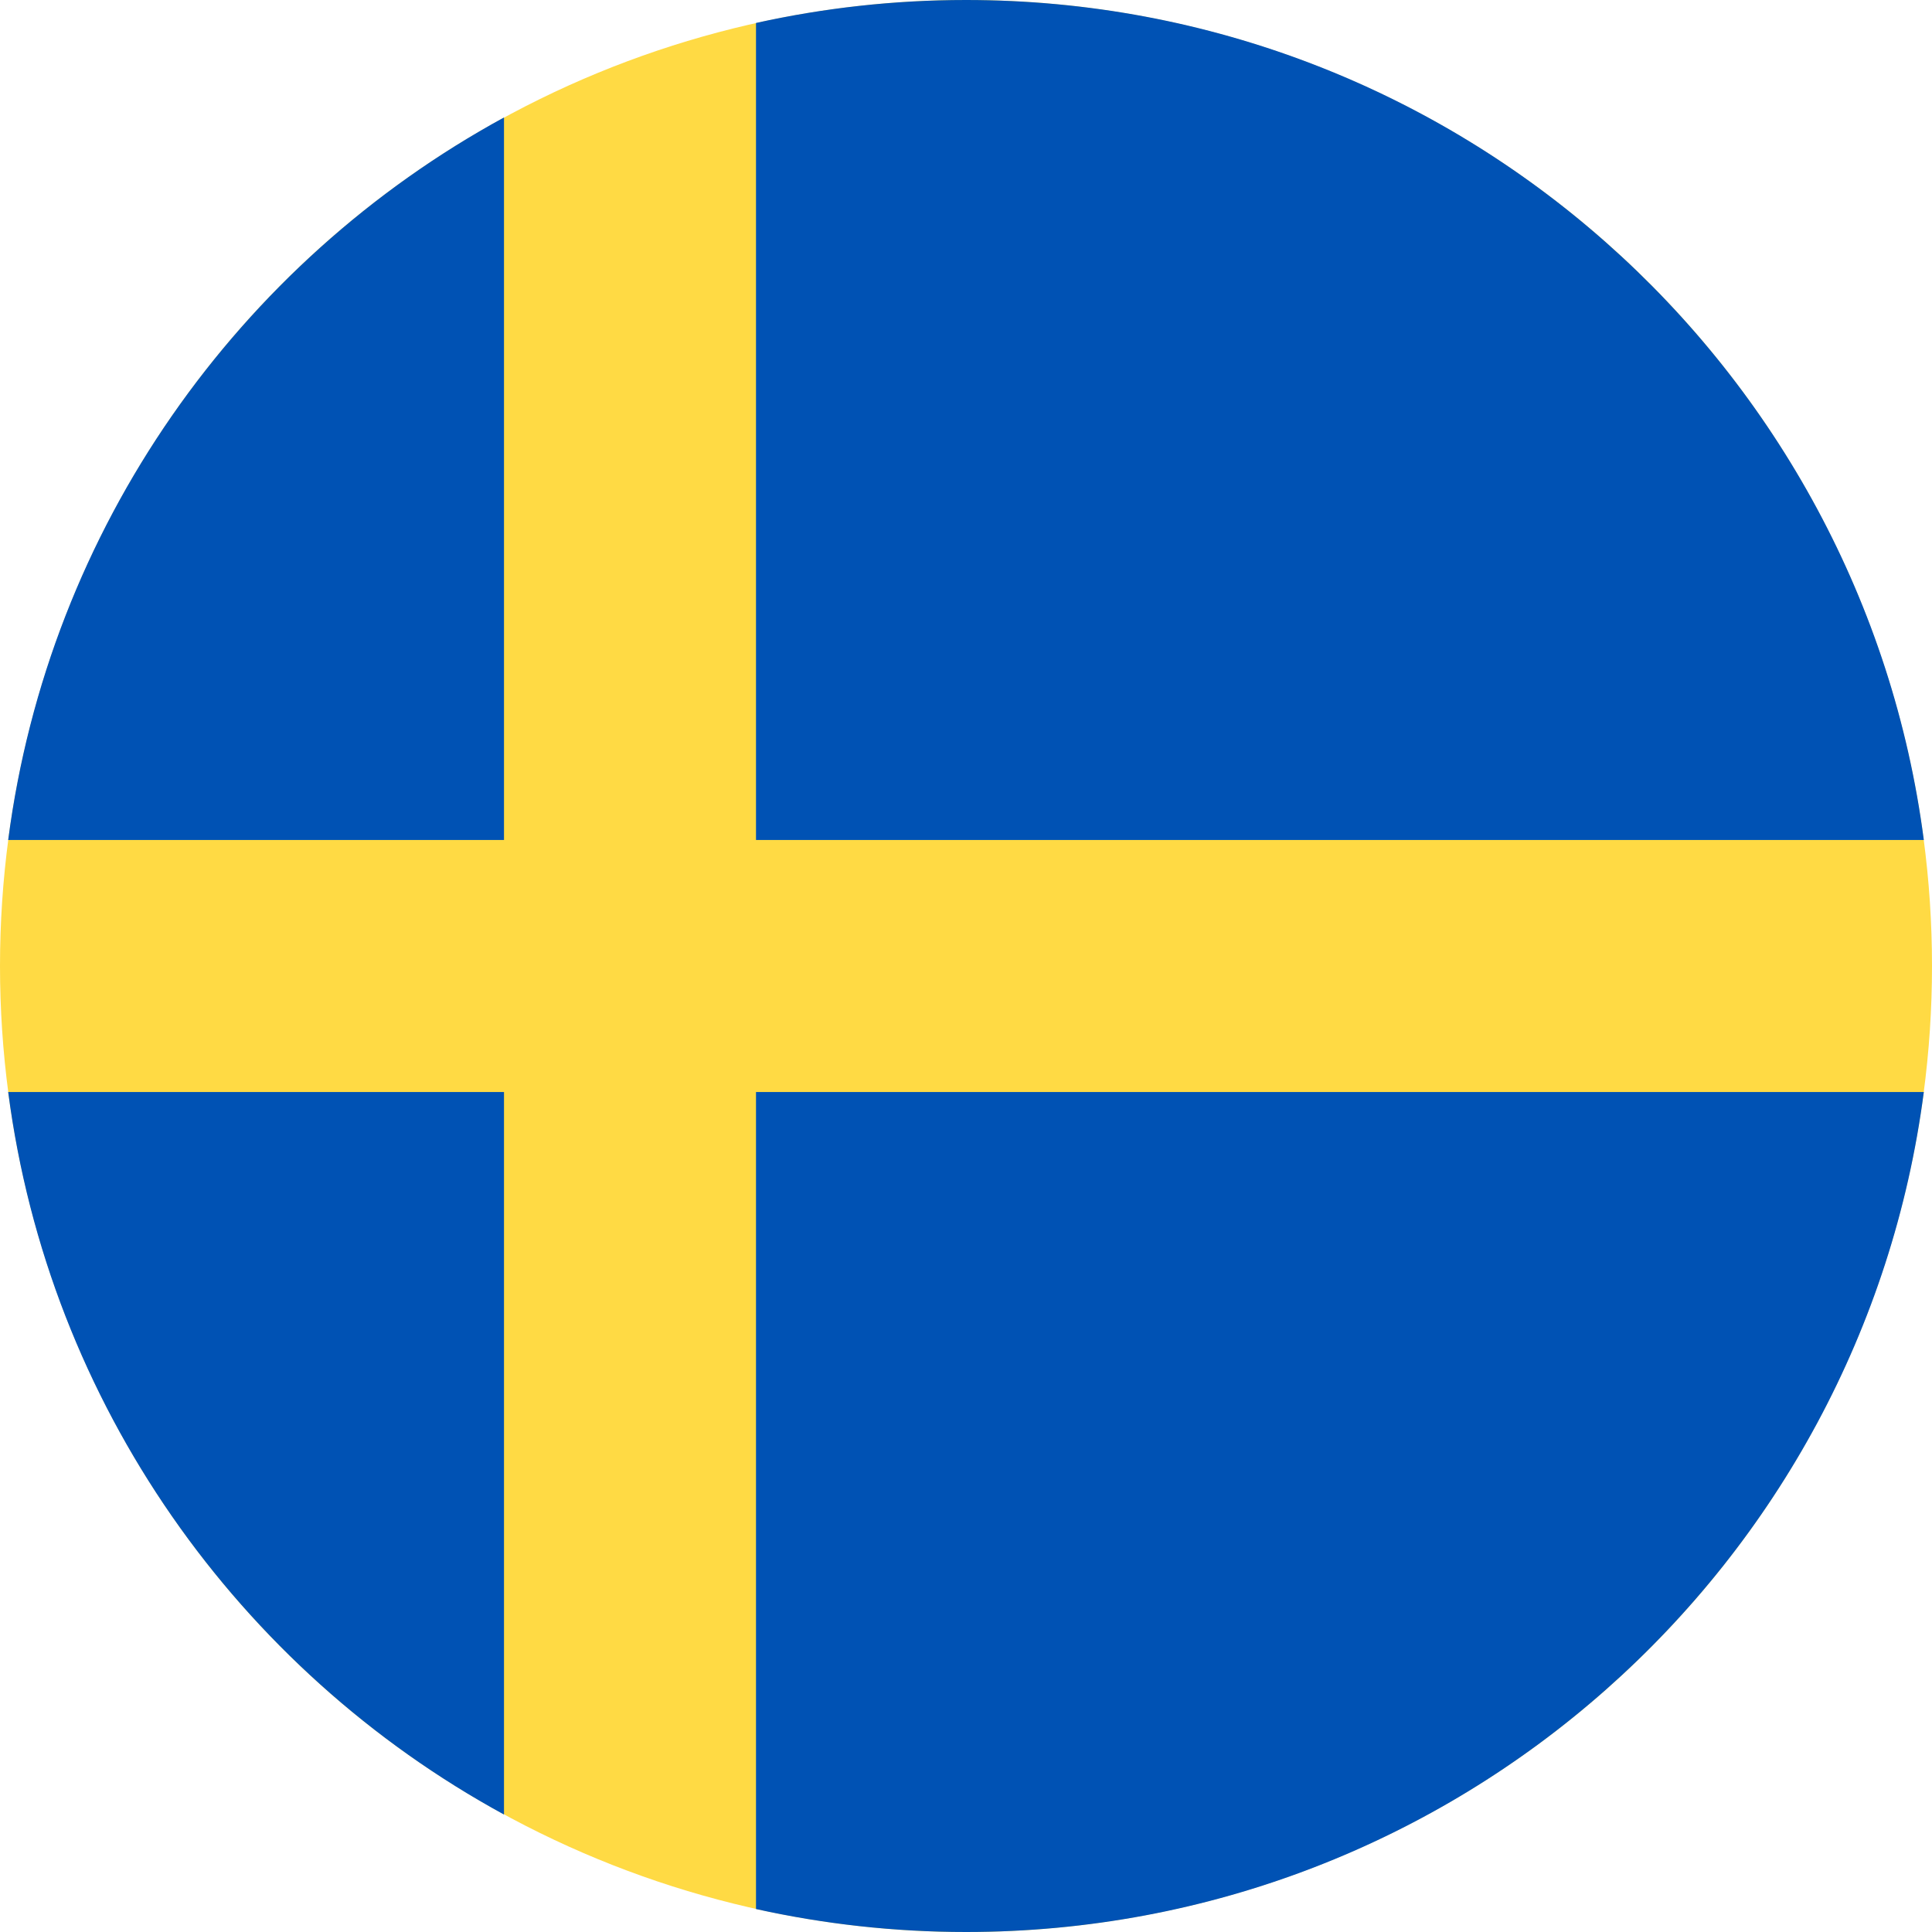
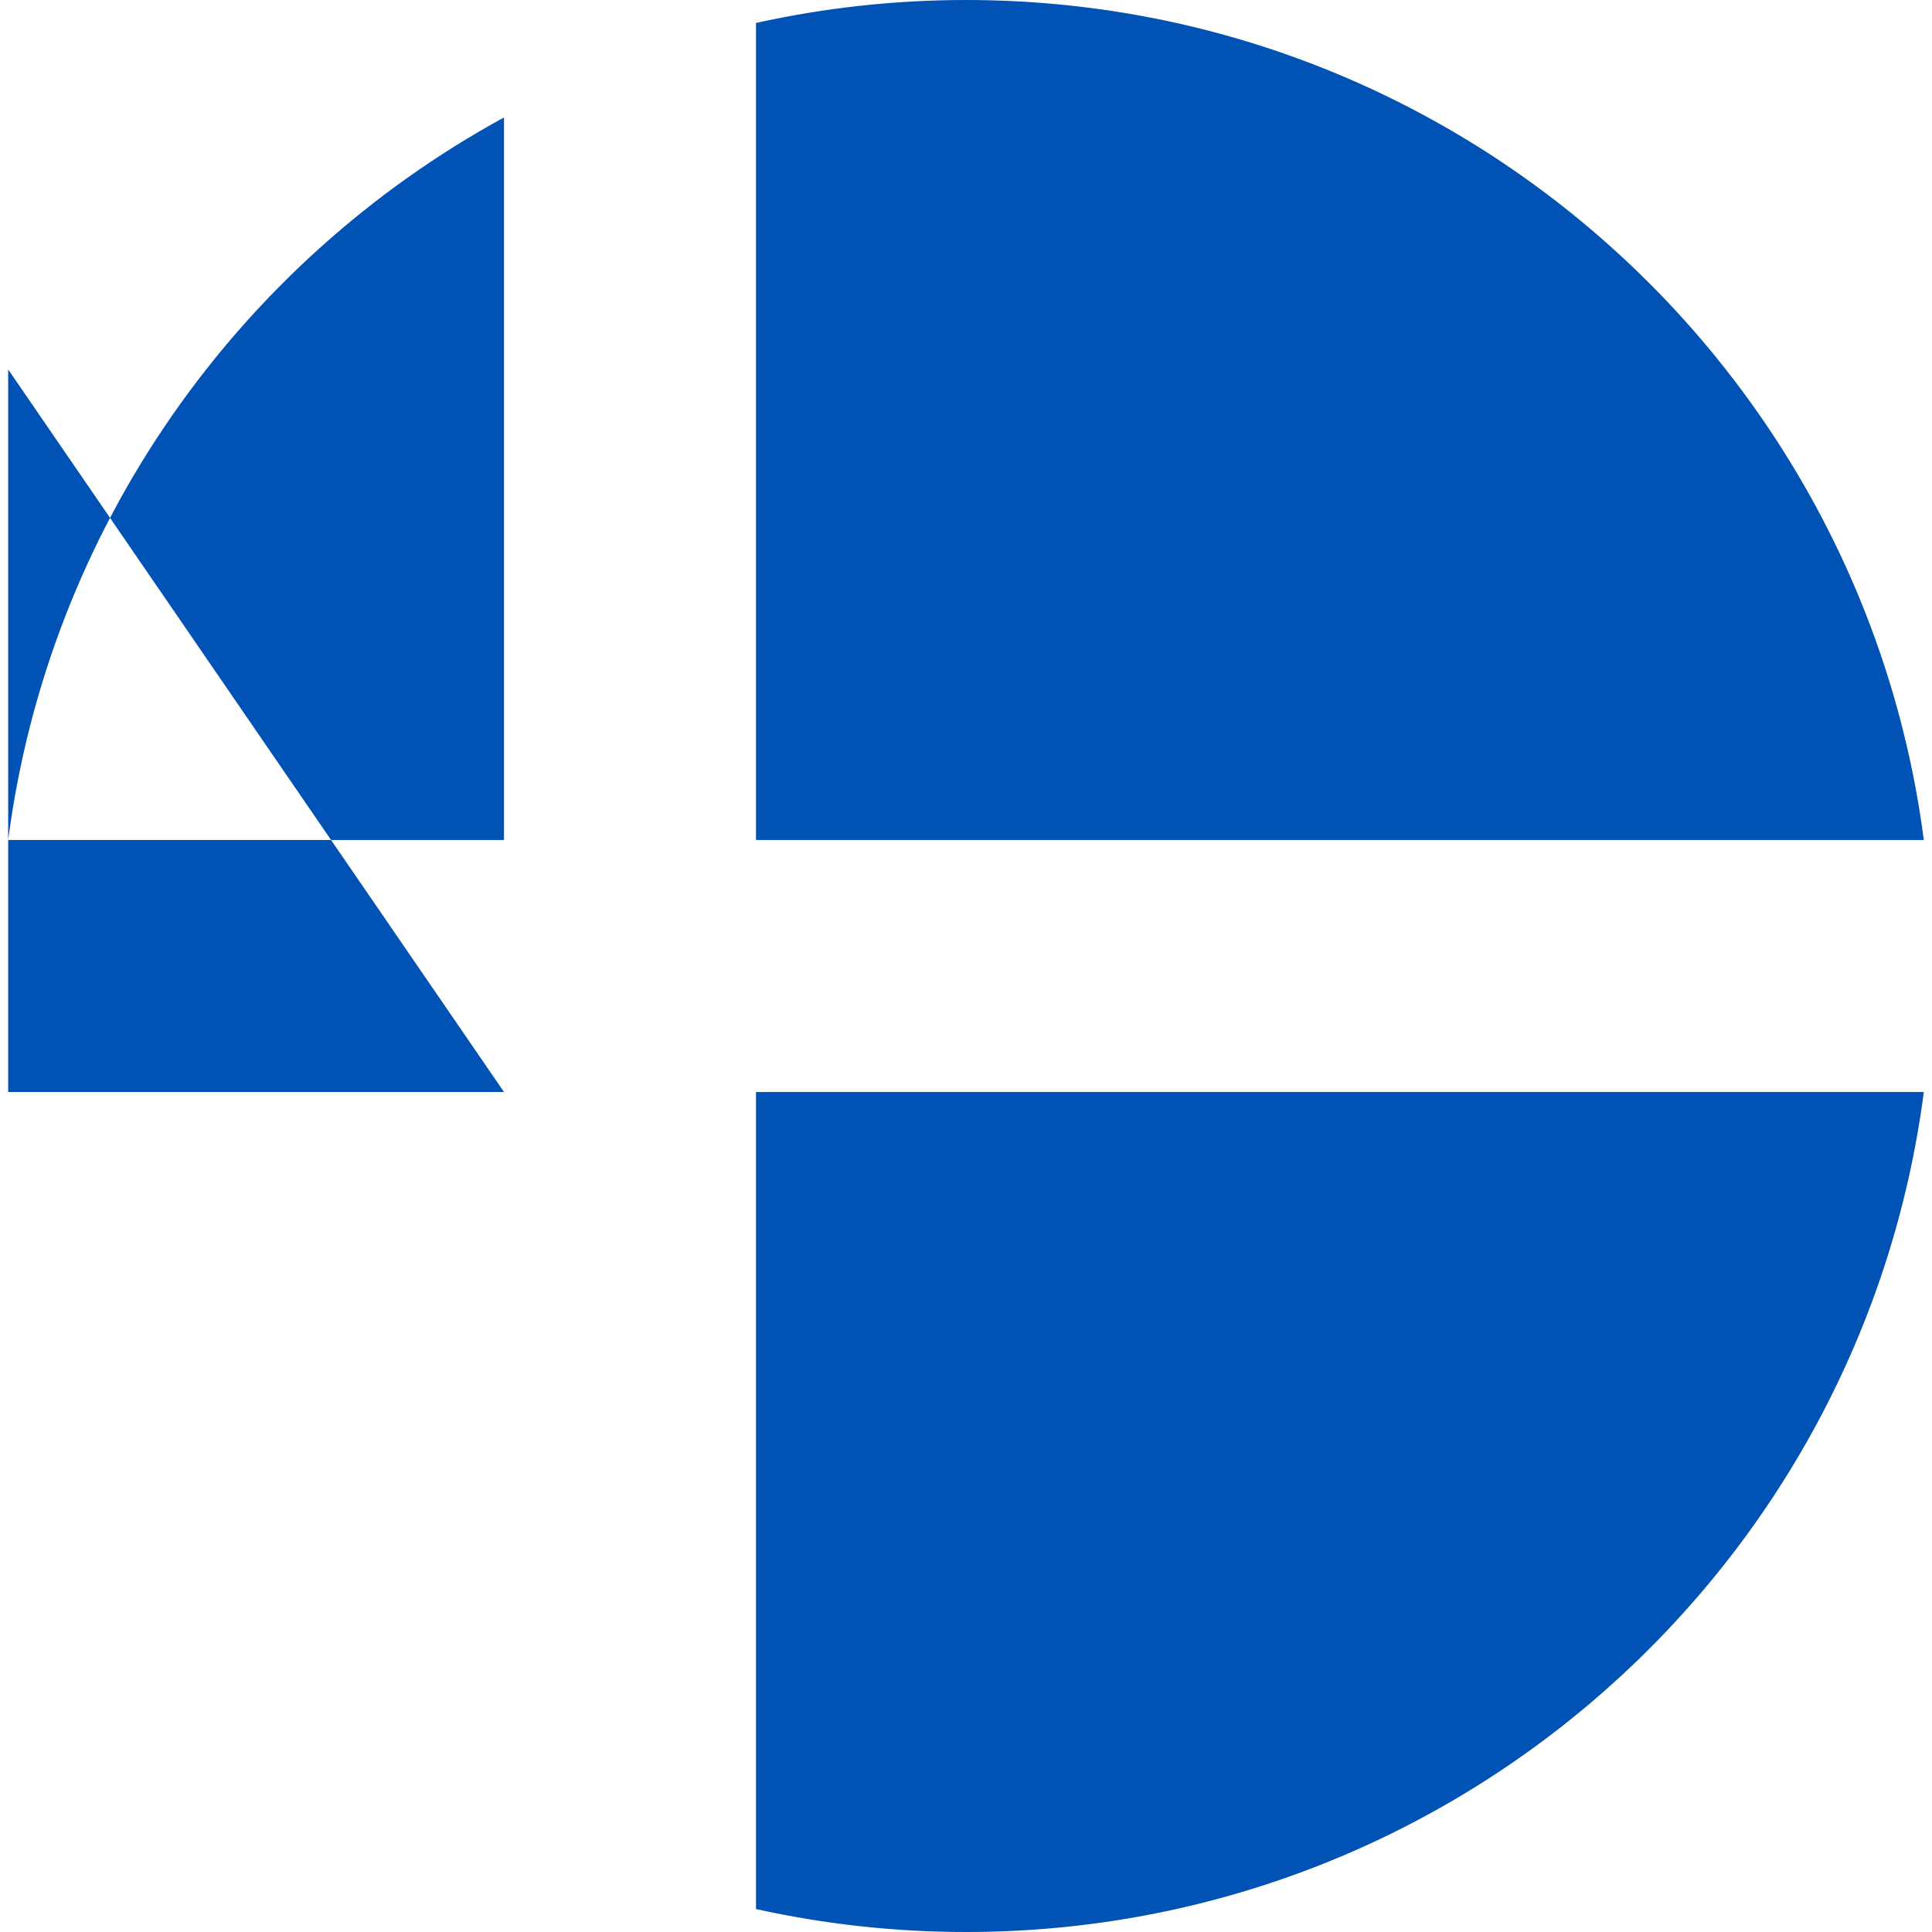
<svg xmlns="http://www.w3.org/2000/svg" version="1.1" x="0" y="0" viewBox="0 0 512 512" xml:space="preserve">
-   <circle cx="256" cy="256" r="256" fill="#FFDA44" />
  <g fill="#0052B4">
-     <path d="M200.35 222.61h309.483C493.47 97 386.067 0 256 0c-19.114 0-37.733 2.113-55.652 6.085V222.61zM133.565 222.608V31.128C63.27 69.48 12.95 139.83 2.167 222.607h131.398zM133.564 289.39H2.167C12.95 372.17 63.27 442.52 133.565 480.873v-191.48zM200.348 289.392v216.523C218.268 509.887 236.886 512 256 512c130.067 0 237.47-97.002 253.833-222.61H200.348v.002z" />
+     <path d="M200.35 222.61h309.483C493.47 97 386.067 0 256 0c-19.114 0-37.733 2.113-55.652 6.085V222.61zM133.565 222.608V31.128C63.27 69.48 12.95 139.83 2.167 222.607h131.398zM133.564 289.39H2.167v-191.48zM200.348 289.392v216.523C218.268 509.887 236.886 512 256 512c130.067 0 237.47-97.002 253.833-222.61H200.348v.002z" />
  </g>
</svg>